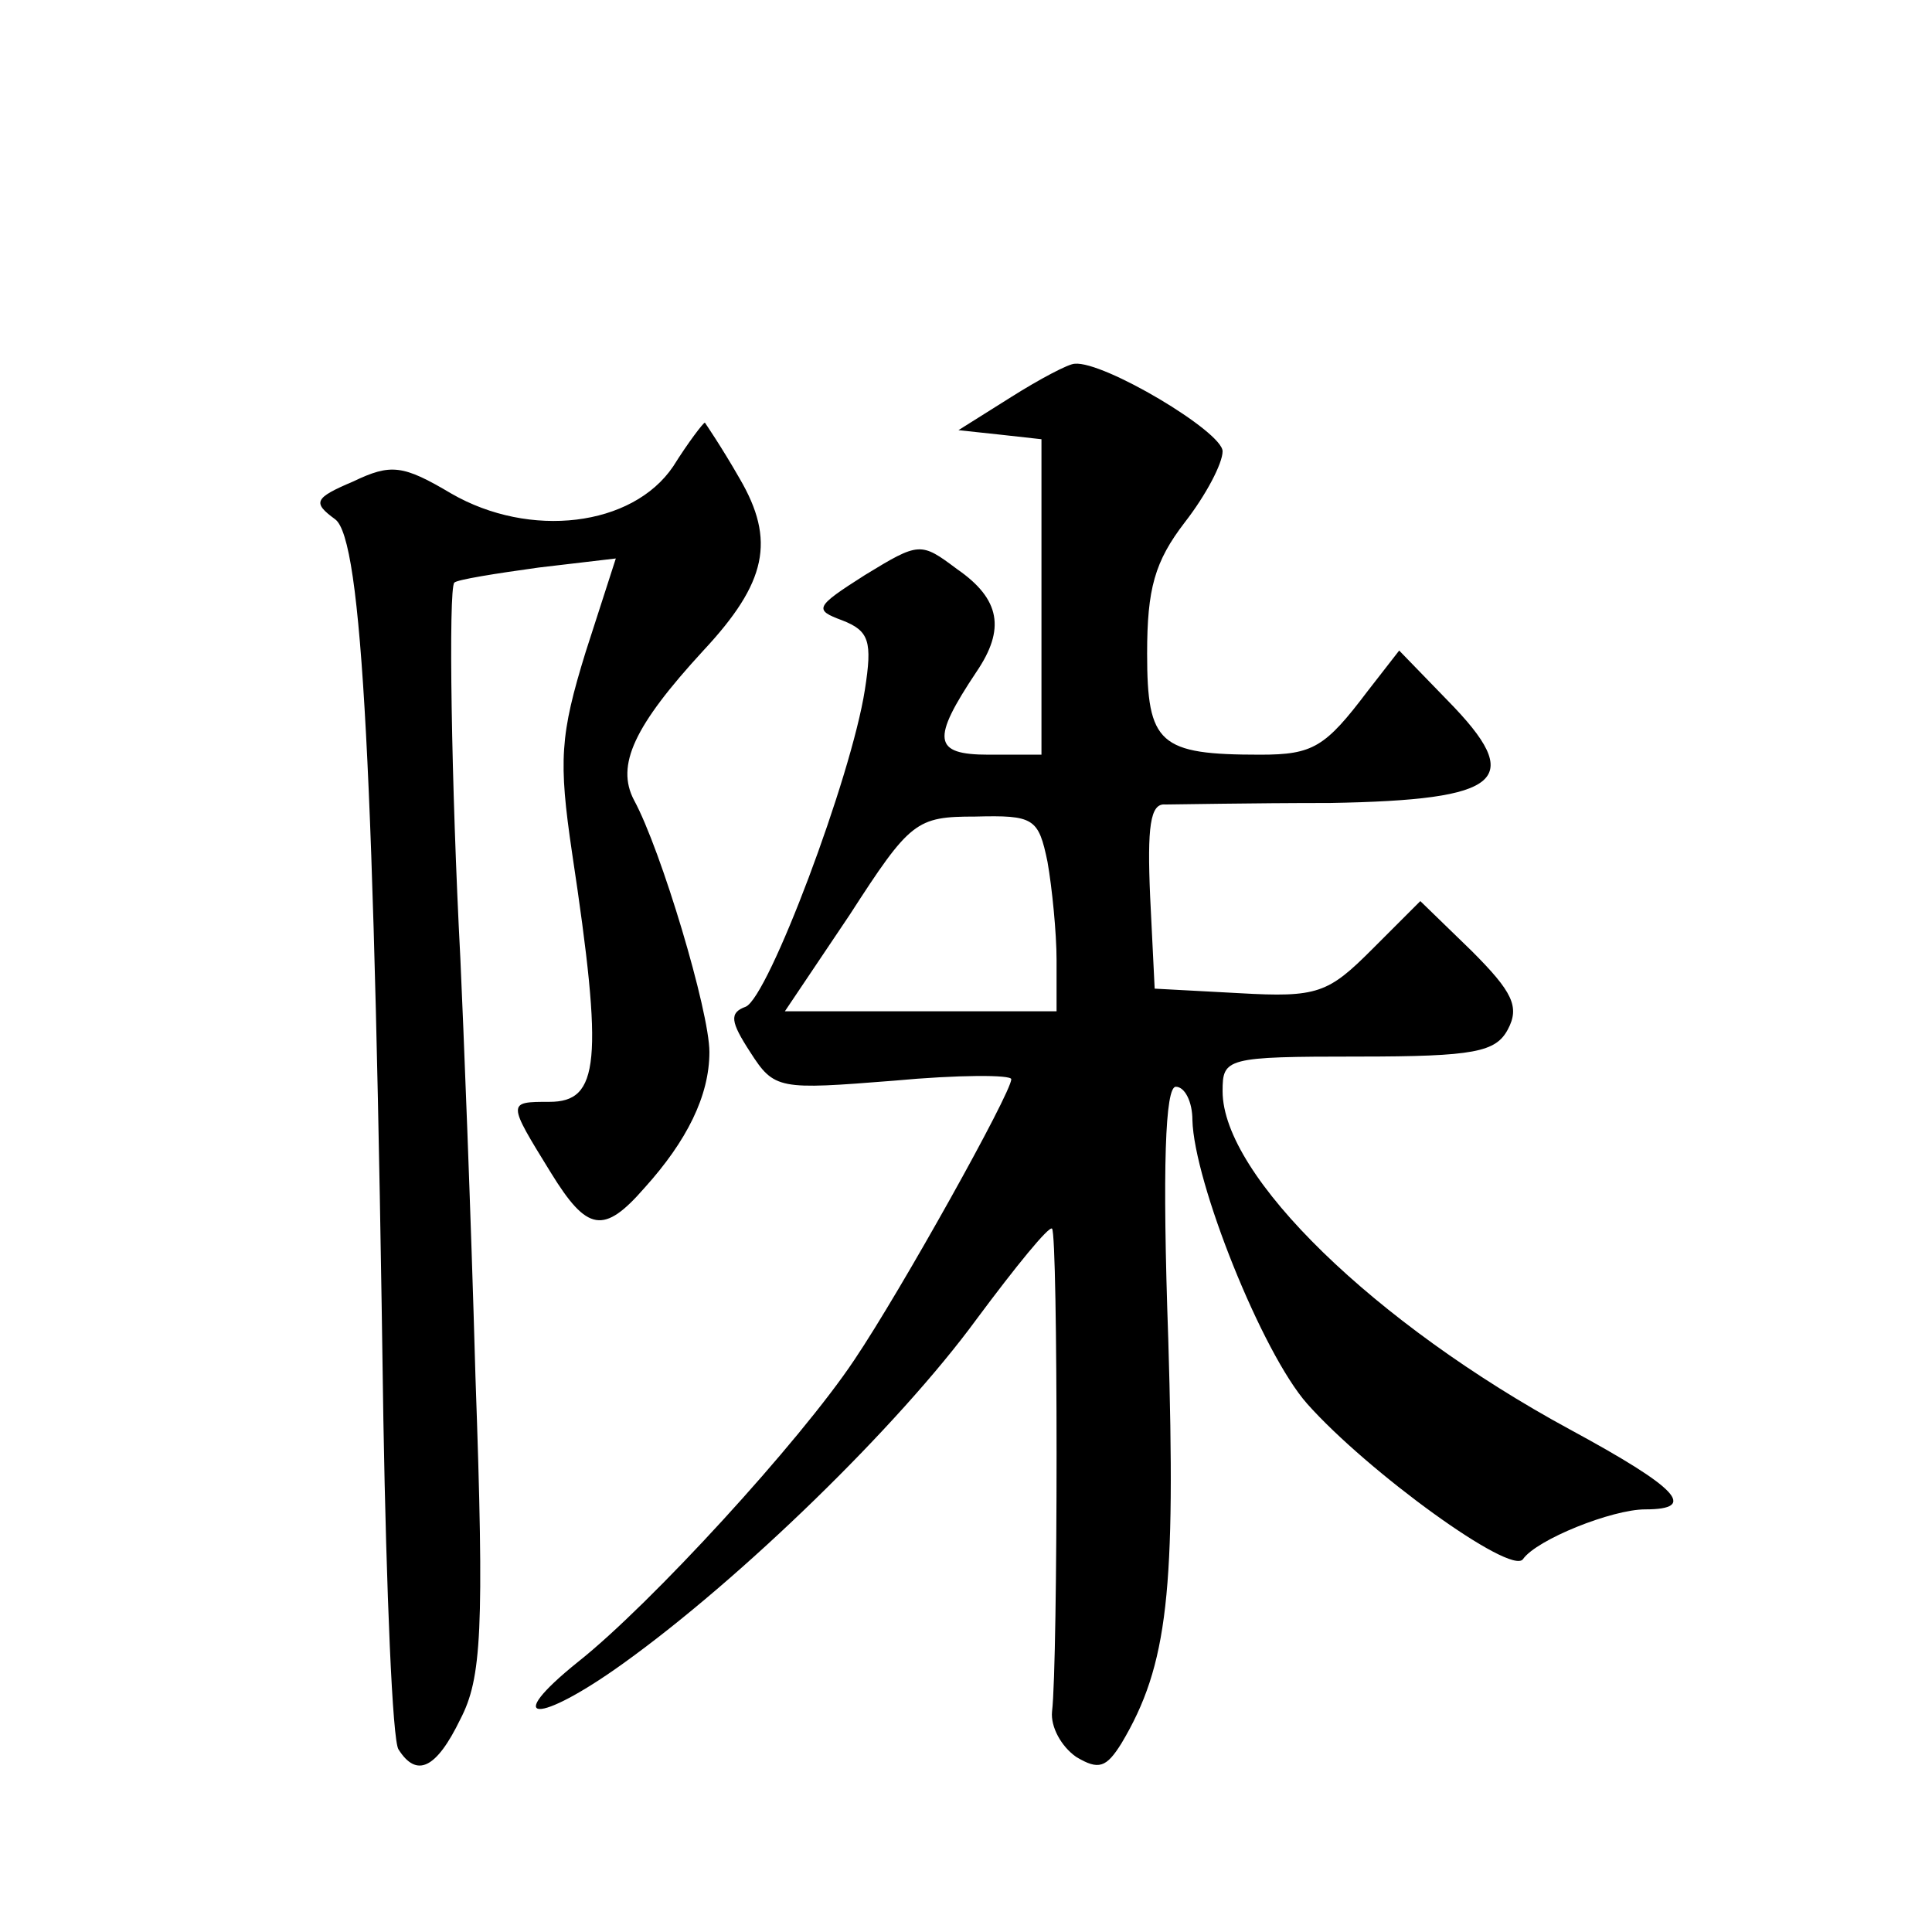
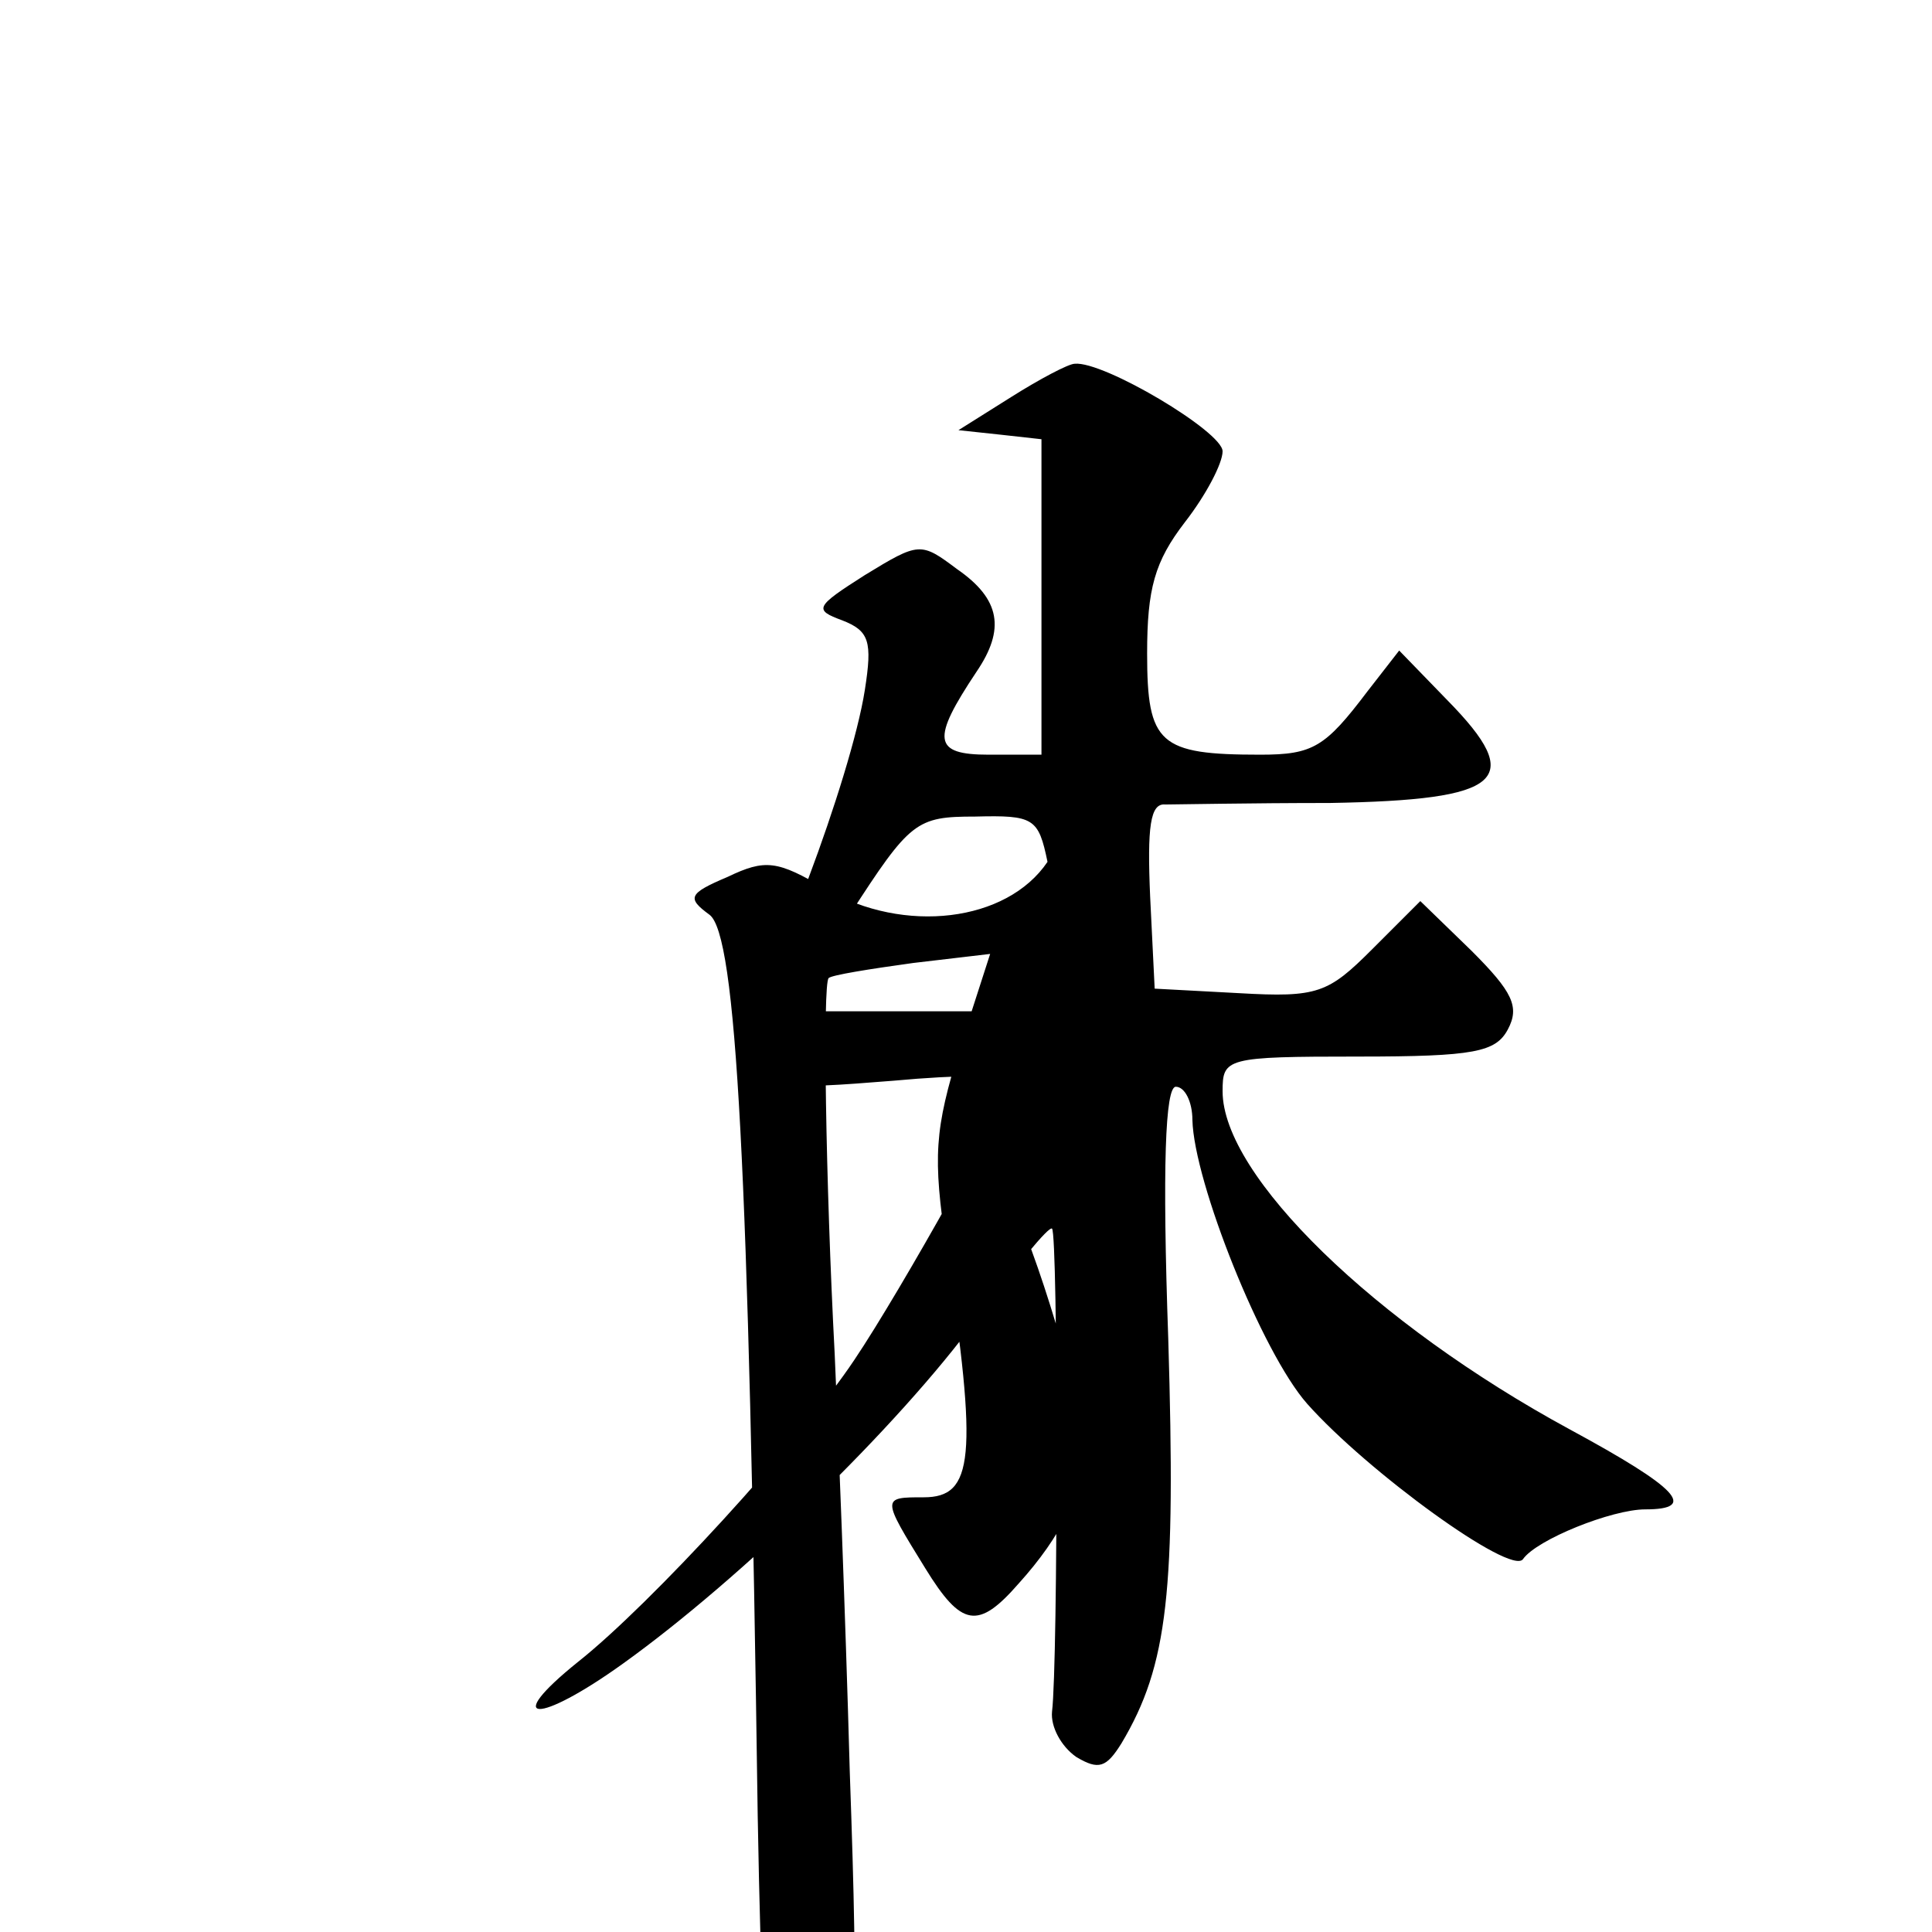
<svg xmlns="http://www.w3.org/2000/svg" version="1.0" width="128pt" height="128pt" viewBox="0 0 128 128" preserveAspectRatio="xMidYMid meet">
  <g transform="translate(0,128) scale(0.1,-0.1)" fill="#0" stroke="none">
-     <path d="M670 1017 l-35 -22 28 -3 27 -3 0 -105 0 -104 -35 0 c-37 0 -38 10 -8 55 19 28 16 48 -13 68 -24 18 -25 18 -61 -4 -33 -21 -34 -23 -15 -30 18 -7 20 -14 15 -46 -9 -58 -64 -204 -79 -210 -11 -4 -10 -10 3 -30 16 -25 19 -25 95 -19 43 4 78 4 78 1 0 -9 -73 -140 -104 -186 -36 -54 -135 -162 -183 -200 -51 -41 -27 -42 30 -1 78 56 182 157 234 228 26 35 48 62 50 60 4 -4 4 -287 0 -320 -1 -10 6 -23 16 -30 15 -9 20 -7 30 9 31 52 36 101 31 268 -4 114 -2 167 5 167 6 0 11 -10 11 -22 1 -41 46 -154 76 -188 40 -45 135 -114 143 -103 9 13 59 33 81 33 35 0 22 14 -50 53 -129 70 -230 168 -230 224 0 22 2 23 90 23 77 0 91 3 99 18 8 15 3 25 -24 52 l-34 33 -32 -32 c-29 -29 -36 -32 -88 -29 l-56 3 -3 61 c-2 46 0 62 10 61 7 0 56 1 109 1 115 2 130 15 78 68 l-32 33 -21 -27 c-28 -37 -36 -42 -71 -42 -67 0 -75 7 -75 67 0 43 5 61 25 87 14 18 25 39 25 47 0 13 -79 60 -98 58 -4 0 -23 -10 -42 -22z m24 -308 c3 -17 6 -47 6 -65 l0 -34 -90 0 -90 0 43 64 c40 62 44 65 83 65 39 1 42 -1 48 -30z M446 971 c-27 -40 -95 -48 -147 -18 -32 19 -40 20 -65 8 -26 -11 -27 -14 -12 -25 18 -13 26 -168 32 -597 2 -114 6 -212 10 -218 12 -19 25 -13 41 20 14 27 16 58 10 227 -3 109 -8 233 -10 277 -6 114 -8 245 -4 249 2 2 27 6 56 10 l51 6 -20 -62 c-17 -55 -18 -72 -9 -133 21 -139 18 -165 -15 -165 -28 0 -28 0 1 -47 24 -39 35 -41 62 -10 28 31 43 61 43 90 0 27 -32 134 -50 167 -12 23 0 49 46 99 42 45 48 73 24 114 -12 21 -23 37 -23 37 -1 0 -11 -13 -21 -29z" />
+     <path d="M670 1017 l-35 -22 28 -3 27 -3 0 -105 0 -104 -35 0 c-37 0 -38 10 -8 55 19 28 16 48 -13 68 -24 18 -25 18 -61 -4 -33 -21 -34 -23 -15 -30 18 -7 20 -14 15 -46 -9 -58 -64 -204 -79 -210 -11 -4 -10 -10 3 -30 16 -25 19 -25 95 -19 43 4 78 4 78 1 0 -9 -73 -140 -104 -186 -36 -54 -135 -162 -183 -200 -51 -41 -27 -42 30 -1 78 56 182 157 234 228 26 35 48 62 50 60 4 -4 4 -287 0 -320 -1 -10 6 -23 16 -30 15 -9 20 -7 30 9 31 52 36 101 31 268 -4 114 -2 167 5 167 6 0 11 -10 11 -22 1 -41 46 -154 76 -188 40 -45 135 -114 143 -103 9 13 59 33 81 33 35 0 22 14 -50 53 -129 70 -230 168 -230 224 0 22 2 23 90 23 77 0 91 3 99 18 8 15 3 25 -24 52 l-34 33 -32 -32 c-29 -29 -36 -32 -88 -29 l-56 3 -3 61 c-2 46 0 62 10 61 7 0 56 1 109 1 115 2 130 15 78 68 l-32 33 -21 -27 c-28 -37 -36 -42 -71 -42 -67 0 -75 7 -75 67 0 43 5 61 25 87 14 18 25 39 25 47 0 13 -79 60 -98 58 -4 0 -23 -10 -42 -22z m24 -308 c3 -17 6 -47 6 -65 l0 -34 -90 0 -90 0 43 64 c40 62 44 65 83 65 39 1 42 -1 48 -30z c-27 -40 -95 -48 -147 -18 -32 19 -40 20 -65 8 -26 -11 -27 -14 -12 -25 18 -13 26 -168 32 -597 2 -114 6 -212 10 -218 12 -19 25 -13 41 20 14 27 16 58 10 227 -3 109 -8 233 -10 277 -6 114 -8 245 -4 249 2 2 27 6 56 10 l51 6 -20 -62 c-17 -55 -18 -72 -9 -133 21 -139 18 -165 -15 -165 -28 0 -28 0 1 -47 24 -39 35 -41 62 -10 28 31 43 61 43 90 0 27 -32 134 -50 167 -12 23 0 49 46 99 42 45 48 73 24 114 -12 21 -23 37 -23 37 -1 0 -11 -13 -21 -29z" />
  </g>
</svg>